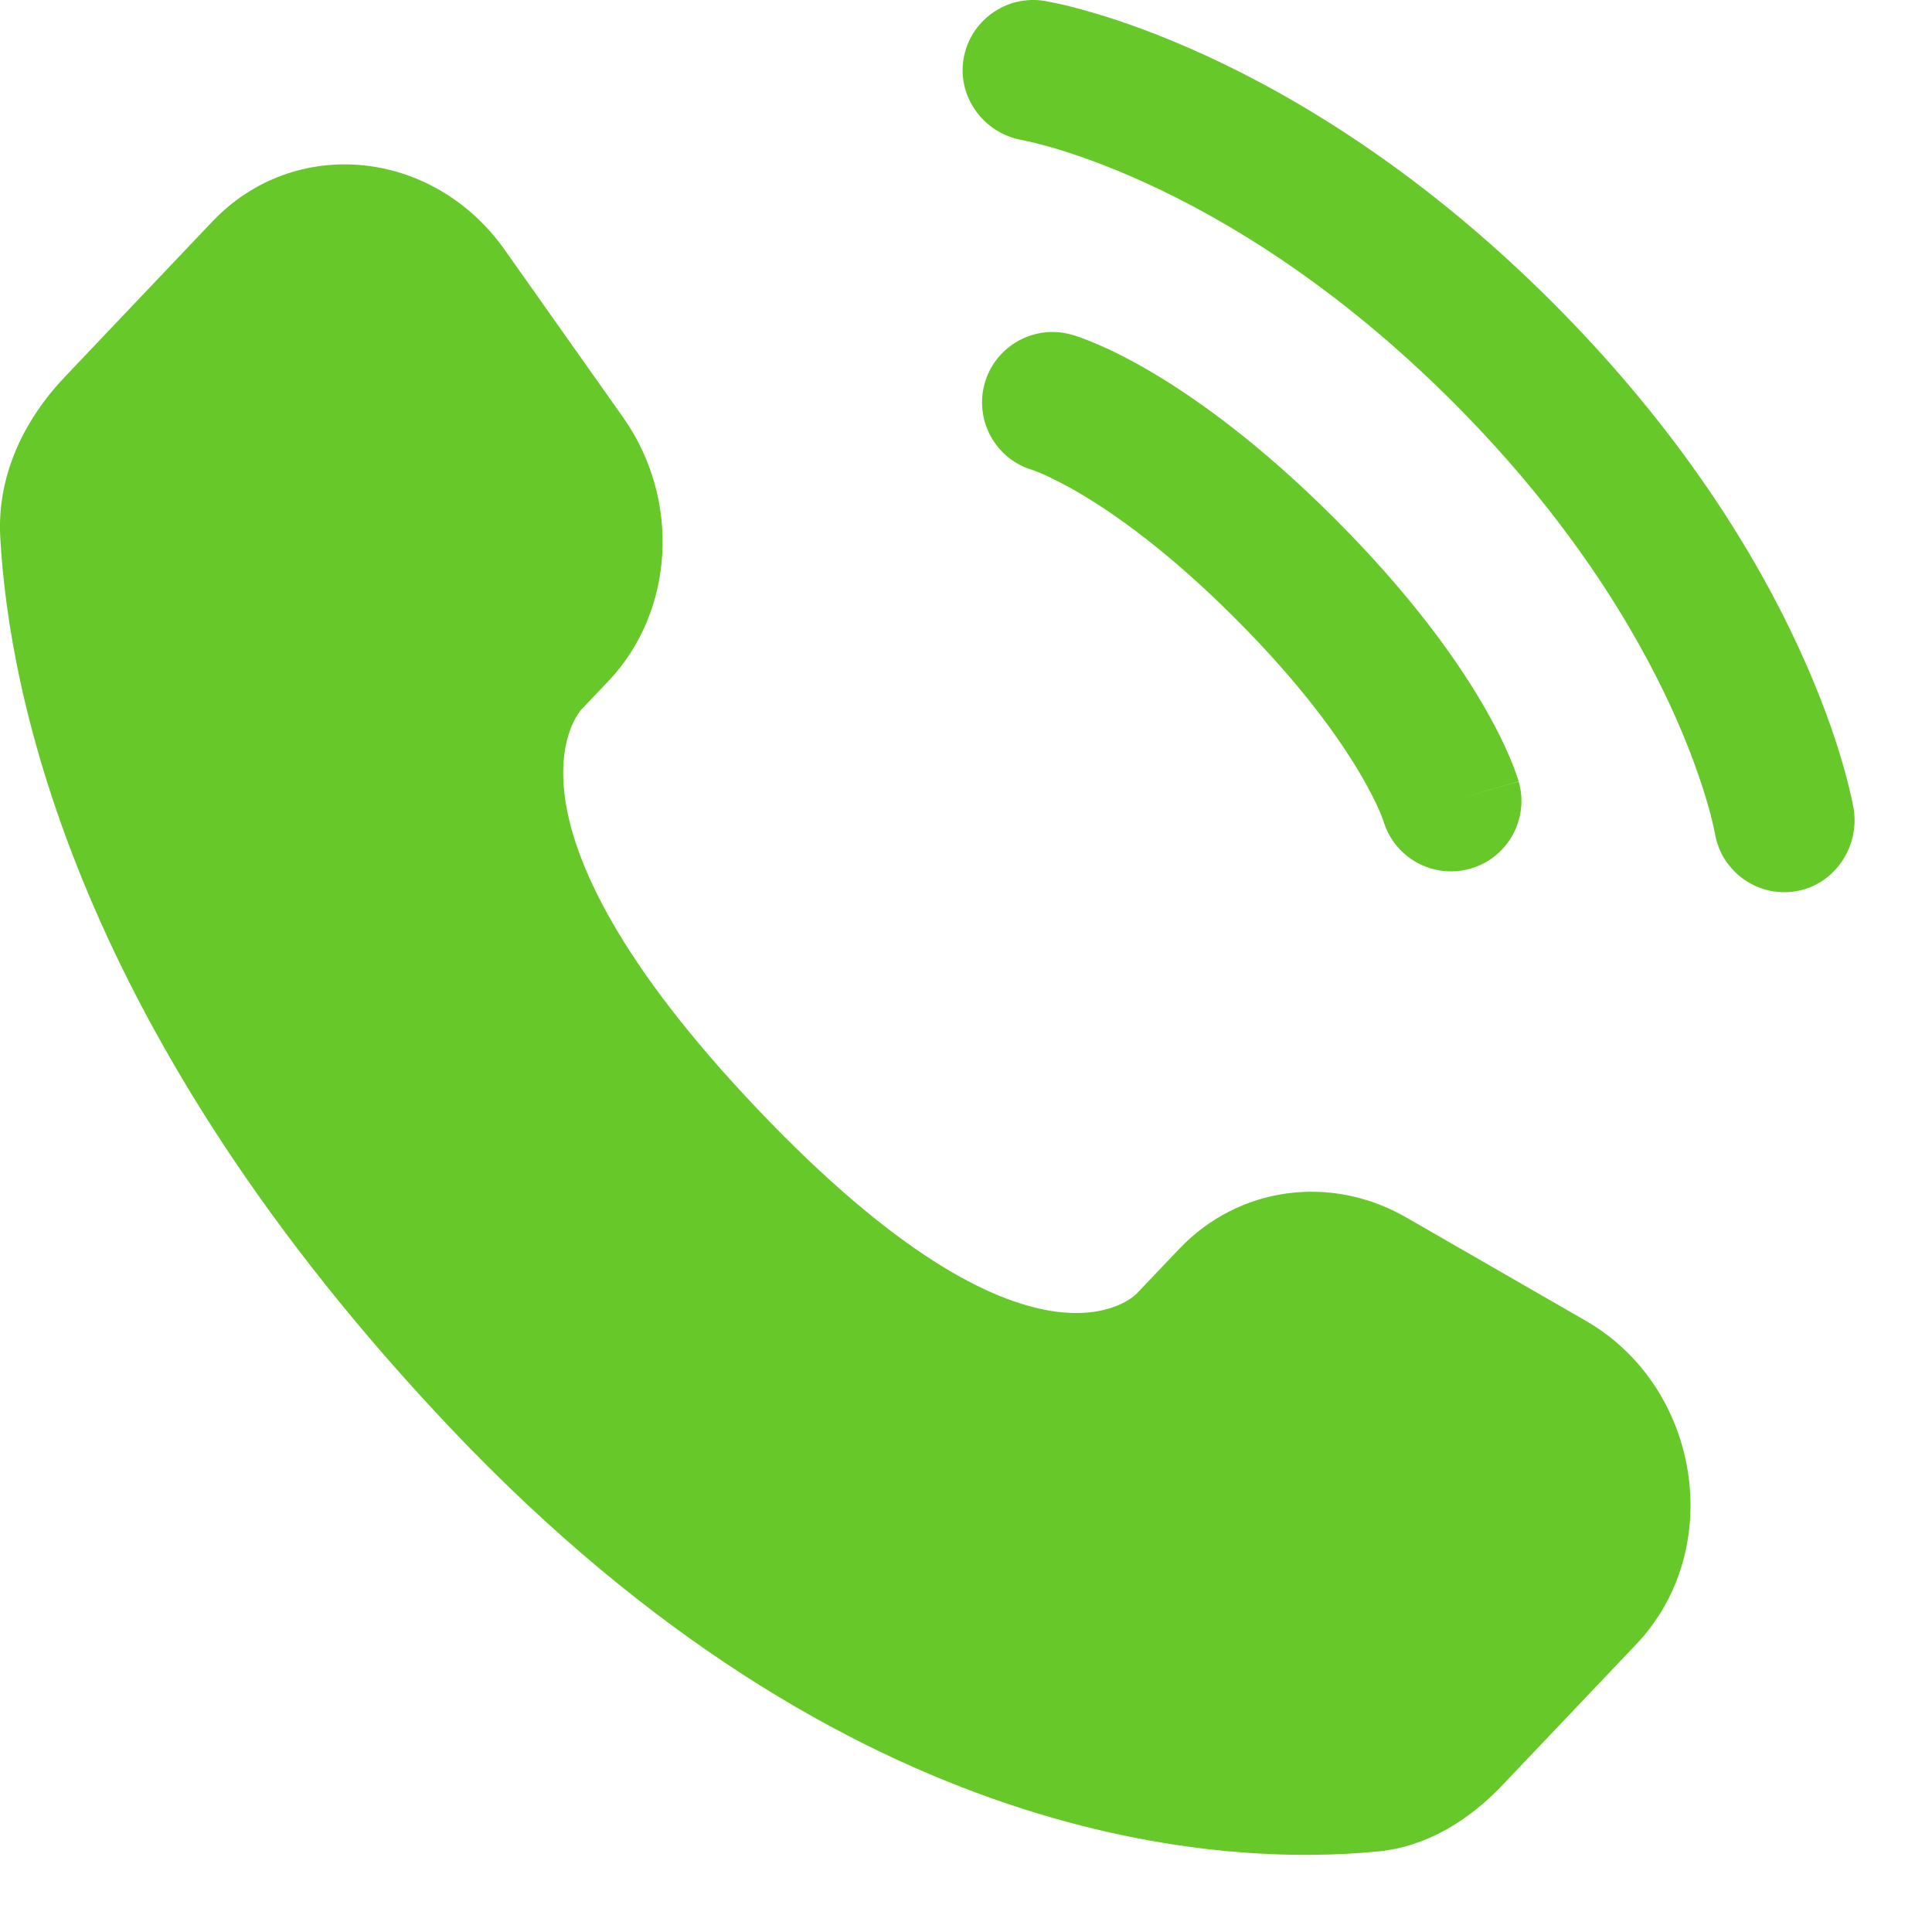
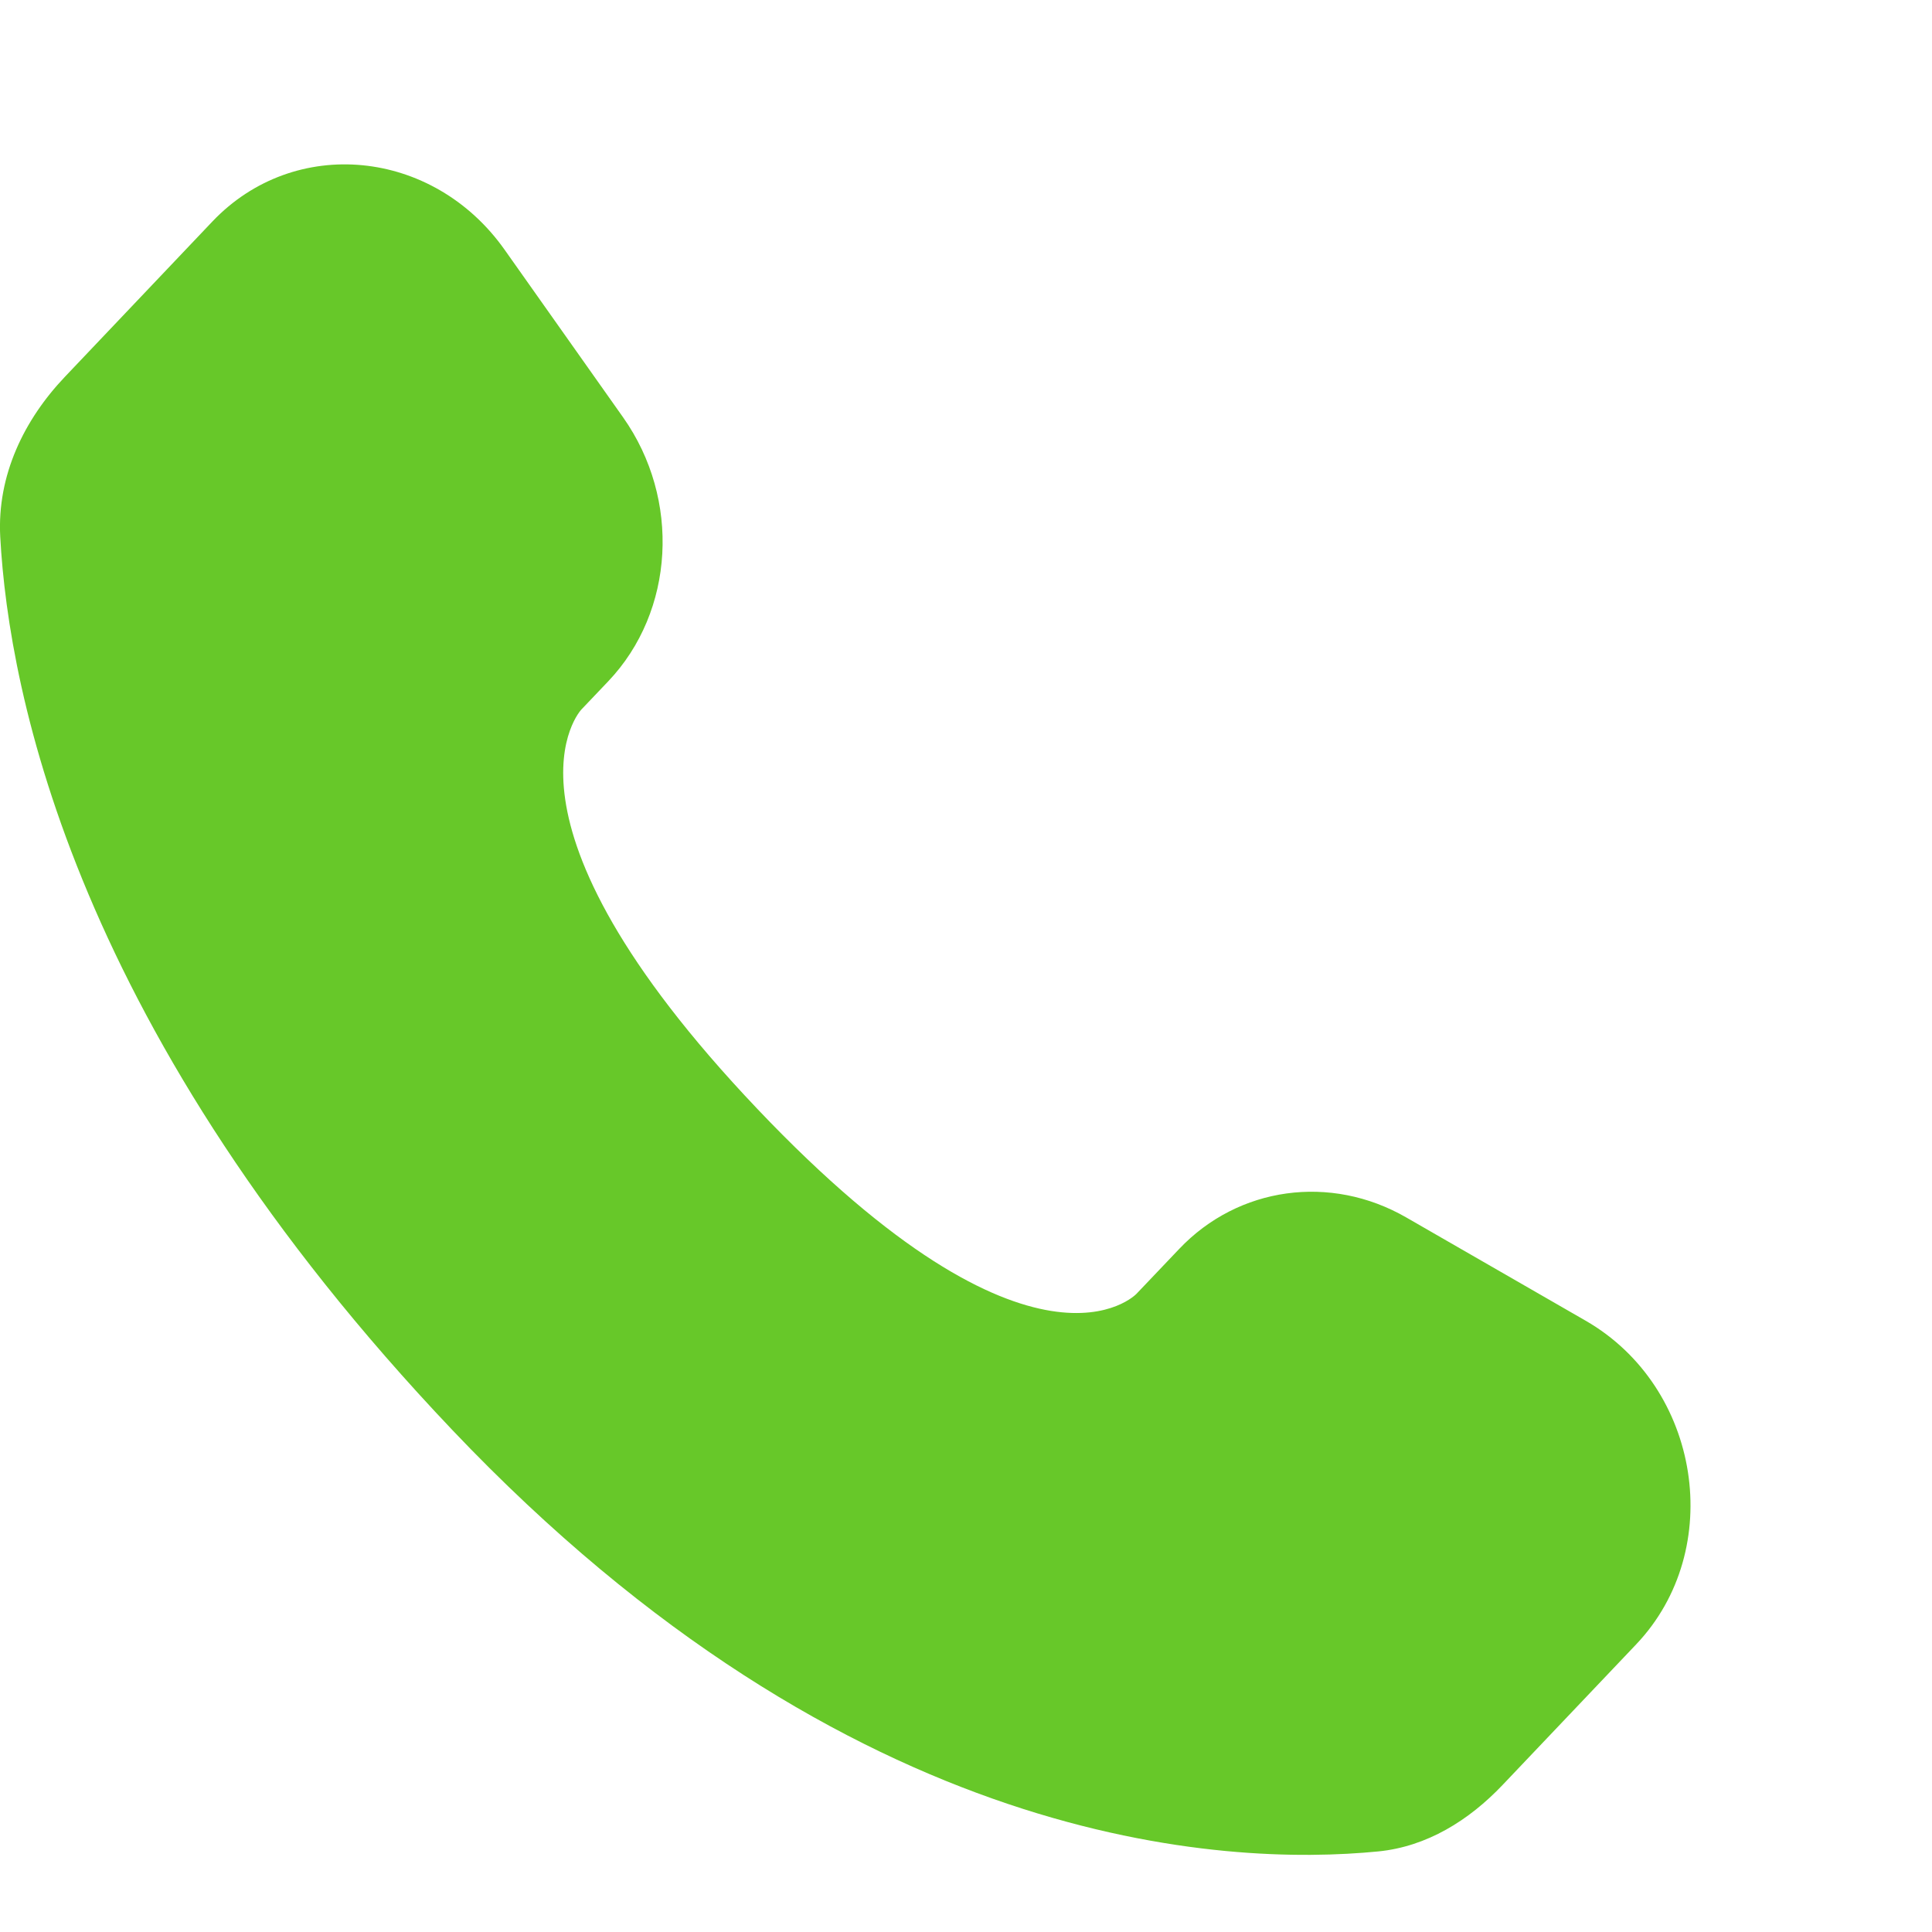
<svg xmlns="http://www.w3.org/2000/svg" width="24" height="24" viewBox="0 0 24 24" fill="none">
  <path d="M14.649 15.514L14.117 16.073C14.117 16.073 12.854 17.403 9.407 13.774C5.959 10.144 7.222 8.814 7.222 8.814L7.557 8.462C8.381 7.594 8.459 6.201 7.74 5.184L6.269 3.103C5.379 1.844 3.659 1.678 2.638 2.752L0.807 4.68C0.301 5.212 -0.038 5.903 0.003 6.669C0.109 8.628 0.946 12.844 5.618 17.763C10.572 22.979 15.221 23.186 17.122 22.999C17.724 22.939 18.247 22.615 18.668 22.171L20.325 20.427C21.444 19.249 21.129 17.23 19.697 16.406L17.468 15.123C16.528 14.582 15.383 14.741 14.649 15.514Z" fill="#67C829" />
-   <path d="M11.969 0.735C12.047 0.258 12.498 -0.066 12.975 0.011C13.004 0.017 13.099 0.035 13.149 0.046C13.249 0.068 13.387 0.102 13.56 0.153C13.907 0.253 14.39 0.42 14.971 0.686C16.133 1.219 17.68 2.151 19.285 3.756C20.89 5.361 21.823 6.908 22.355 8.07C22.622 8.651 22.788 9.134 22.889 9.481C22.939 9.654 22.973 9.793 22.995 9.892C23.006 9.942 23.015 9.982 23.02 10.011L23.027 10.048C23.104 10.525 22.783 10.995 22.306 11.072C21.831 11.149 21.383 10.827 21.303 10.352C21.301 10.339 21.294 10.305 21.287 10.273C21.273 10.208 21.248 10.105 21.208 9.97C21.129 9.699 20.992 9.296 20.765 8.799C20.31 7.807 19.492 6.438 18.048 4.993C16.604 3.549 15.234 2.731 14.242 2.277C13.745 2.049 13.342 1.912 13.071 1.833C12.936 1.793 12.765 1.754 12.701 1.74C12.226 1.661 11.892 1.21 11.969 0.735Z" fill="#67C829" />
-   <path fill-rule="evenodd" clip-rule="evenodd" d="M12.233 4.759C12.366 4.295 12.85 4.025 13.315 4.158L13.075 5C13.315 4.158 13.315 4.158 13.315 4.158L13.317 4.159L13.319 4.159L13.322 4.16L13.332 4.163L13.355 4.17C13.372 4.176 13.394 4.183 13.42 4.192C13.473 4.211 13.542 4.238 13.627 4.274C13.797 4.347 14.029 4.459 14.314 4.628C14.885 4.966 15.665 5.527 16.581 6.443C17.497 7.359 18.058 8.139 18.396 8.71C18.565 8.995 18.677 9.227 18.75 9.397C18.787 9.482 18.813 9.551 18.831 9.604C18.841 9.63 18.848 9.652 18.854 9.669L18.861 9.693L18.864 9.702L18.865 9.705L18.865 9.707C18.865 9.707 18.866 9.709 18.024 9.949L18.866 9.709C18.999 10.174 18.73 10.658 18.265 10.791C17.804 10.922 17.324 10.659 17.186 10.201L17.182 10.189C17.176 10.171 17.163 10.137 17.142 10.086C17.099 9.986 17.02 9.821 16.89 9.601C16.63 9.161 16.16 8.497 15.343 7.681C14.527 6.864 13.863 6.394 13.423 6.134C13.203 6.004 13.038 5.926 12.938 5.882C12.887 5.861 12.853 5.848 12.835 5.842L12.822 5.837C12.365 5.7 12.102 5.22 12.233 4.759Z" fill="#67C829" />
</svg>